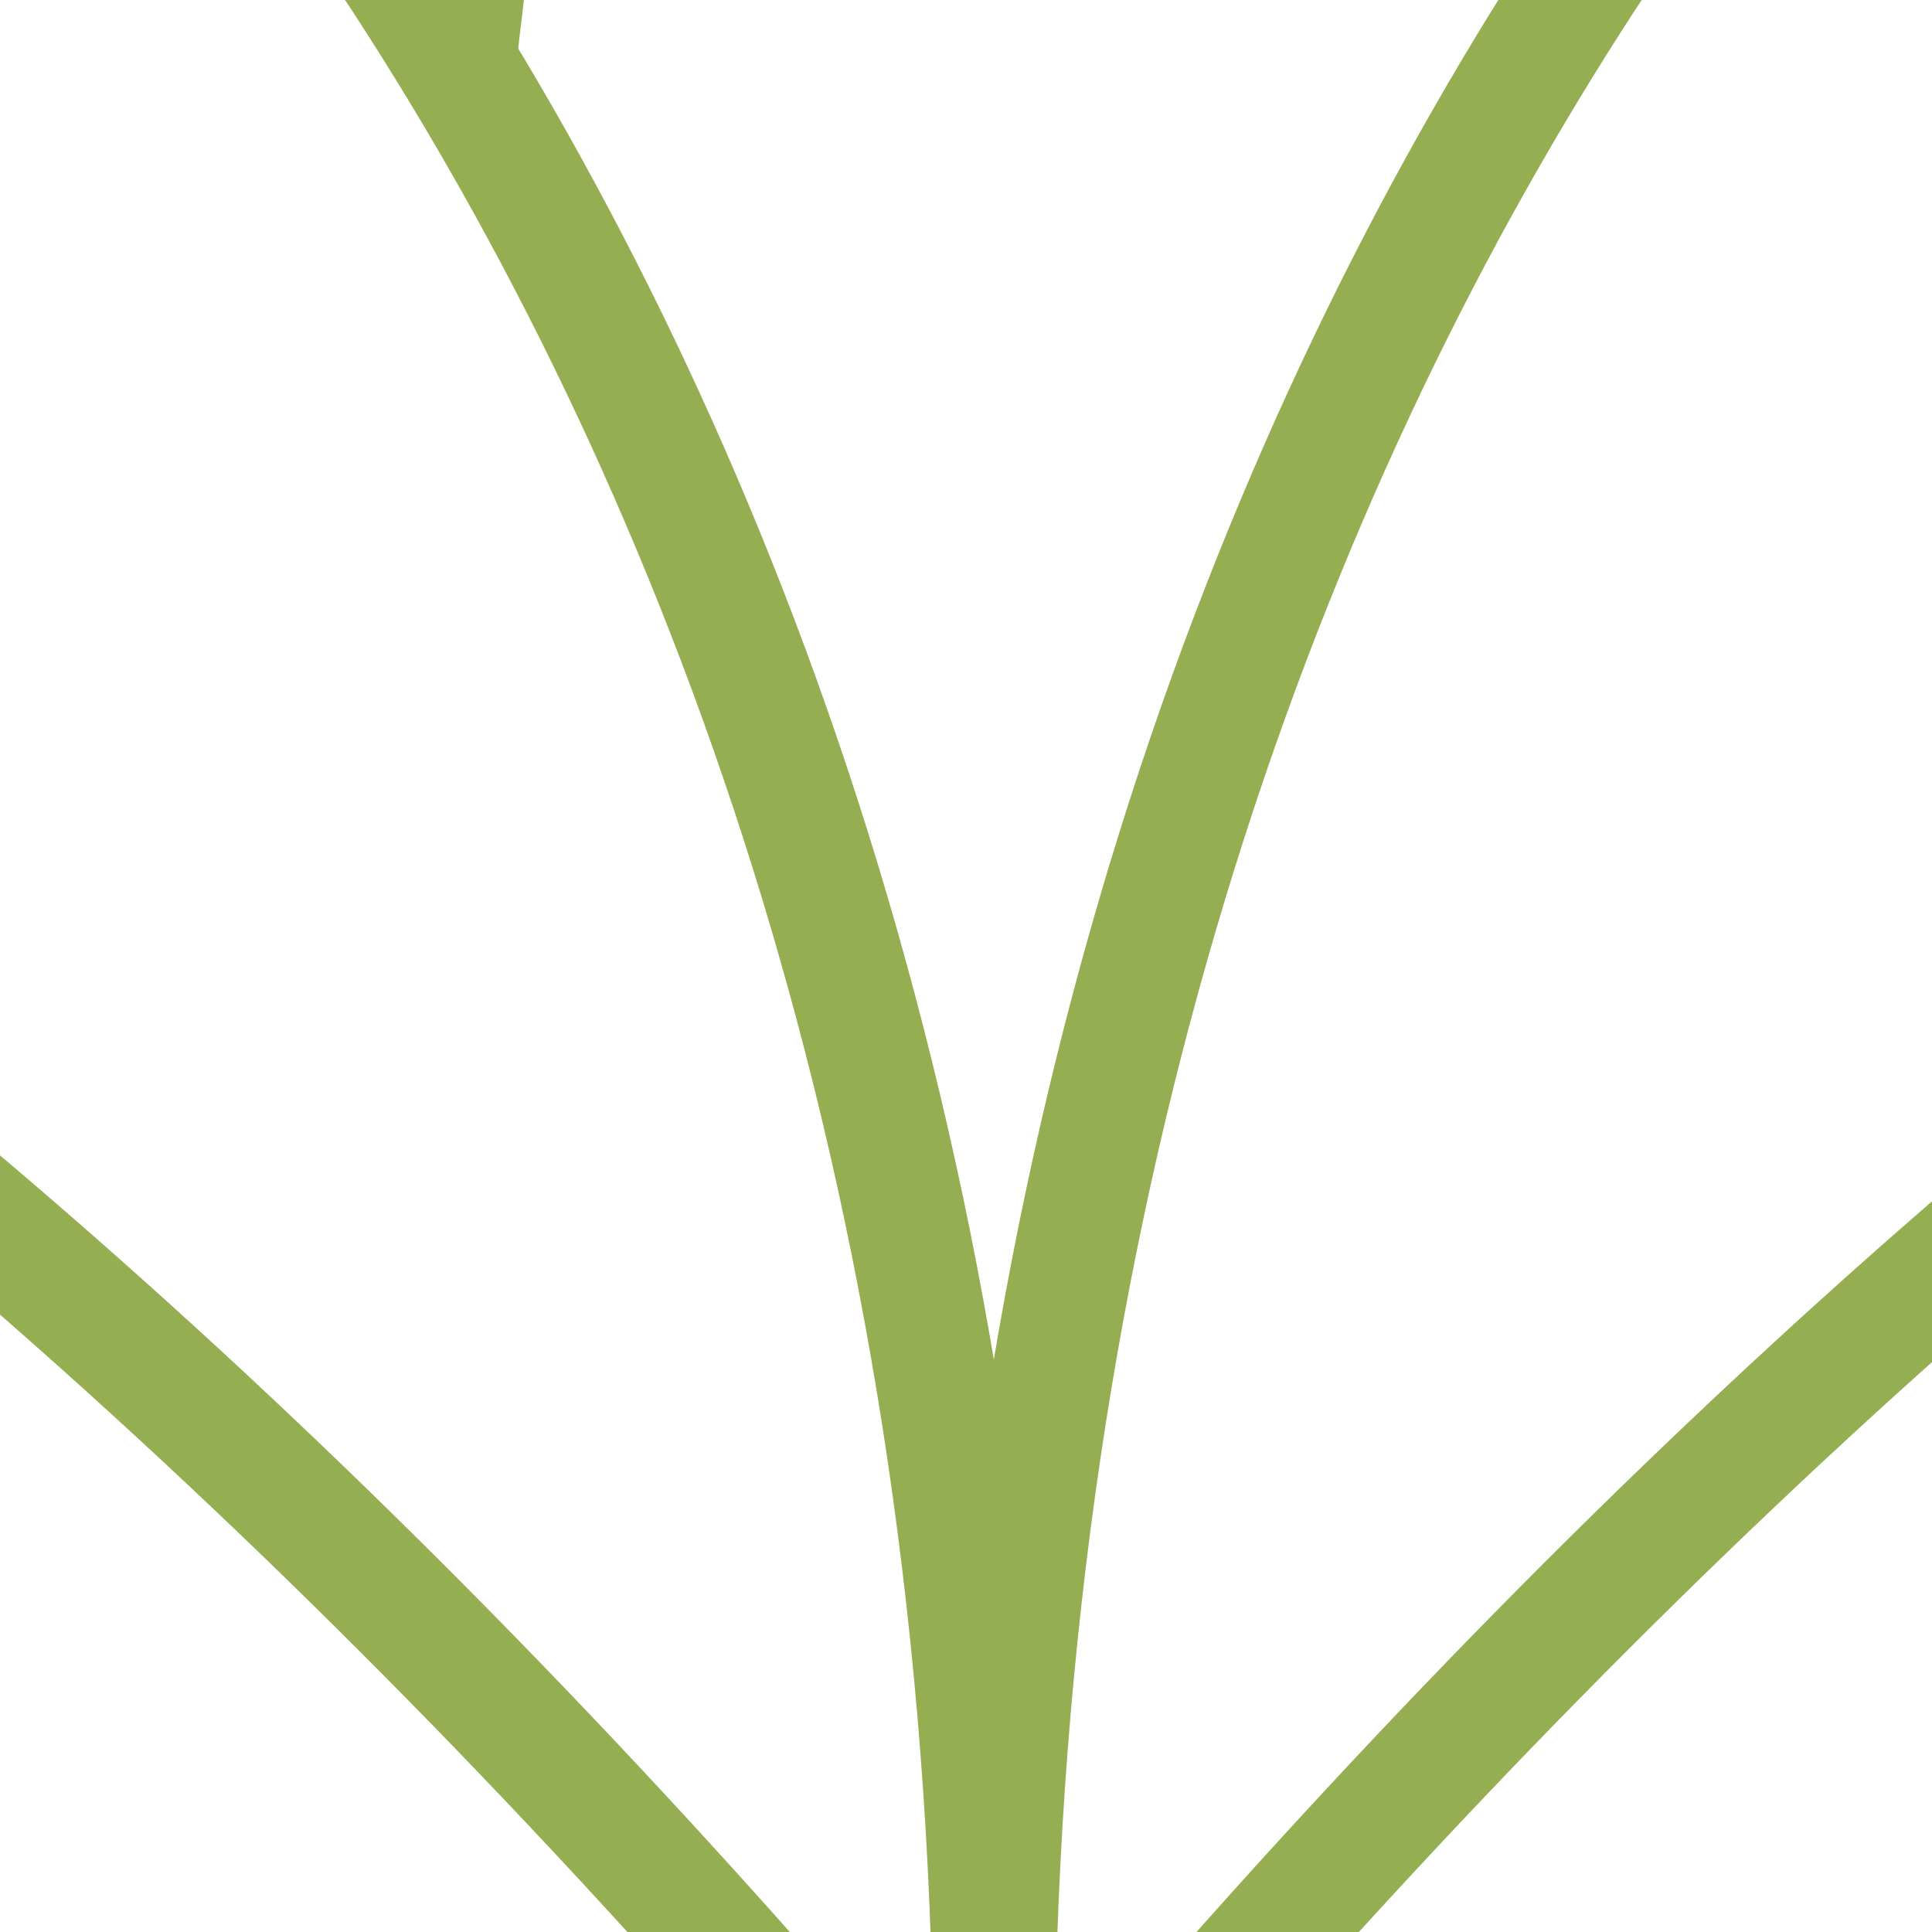
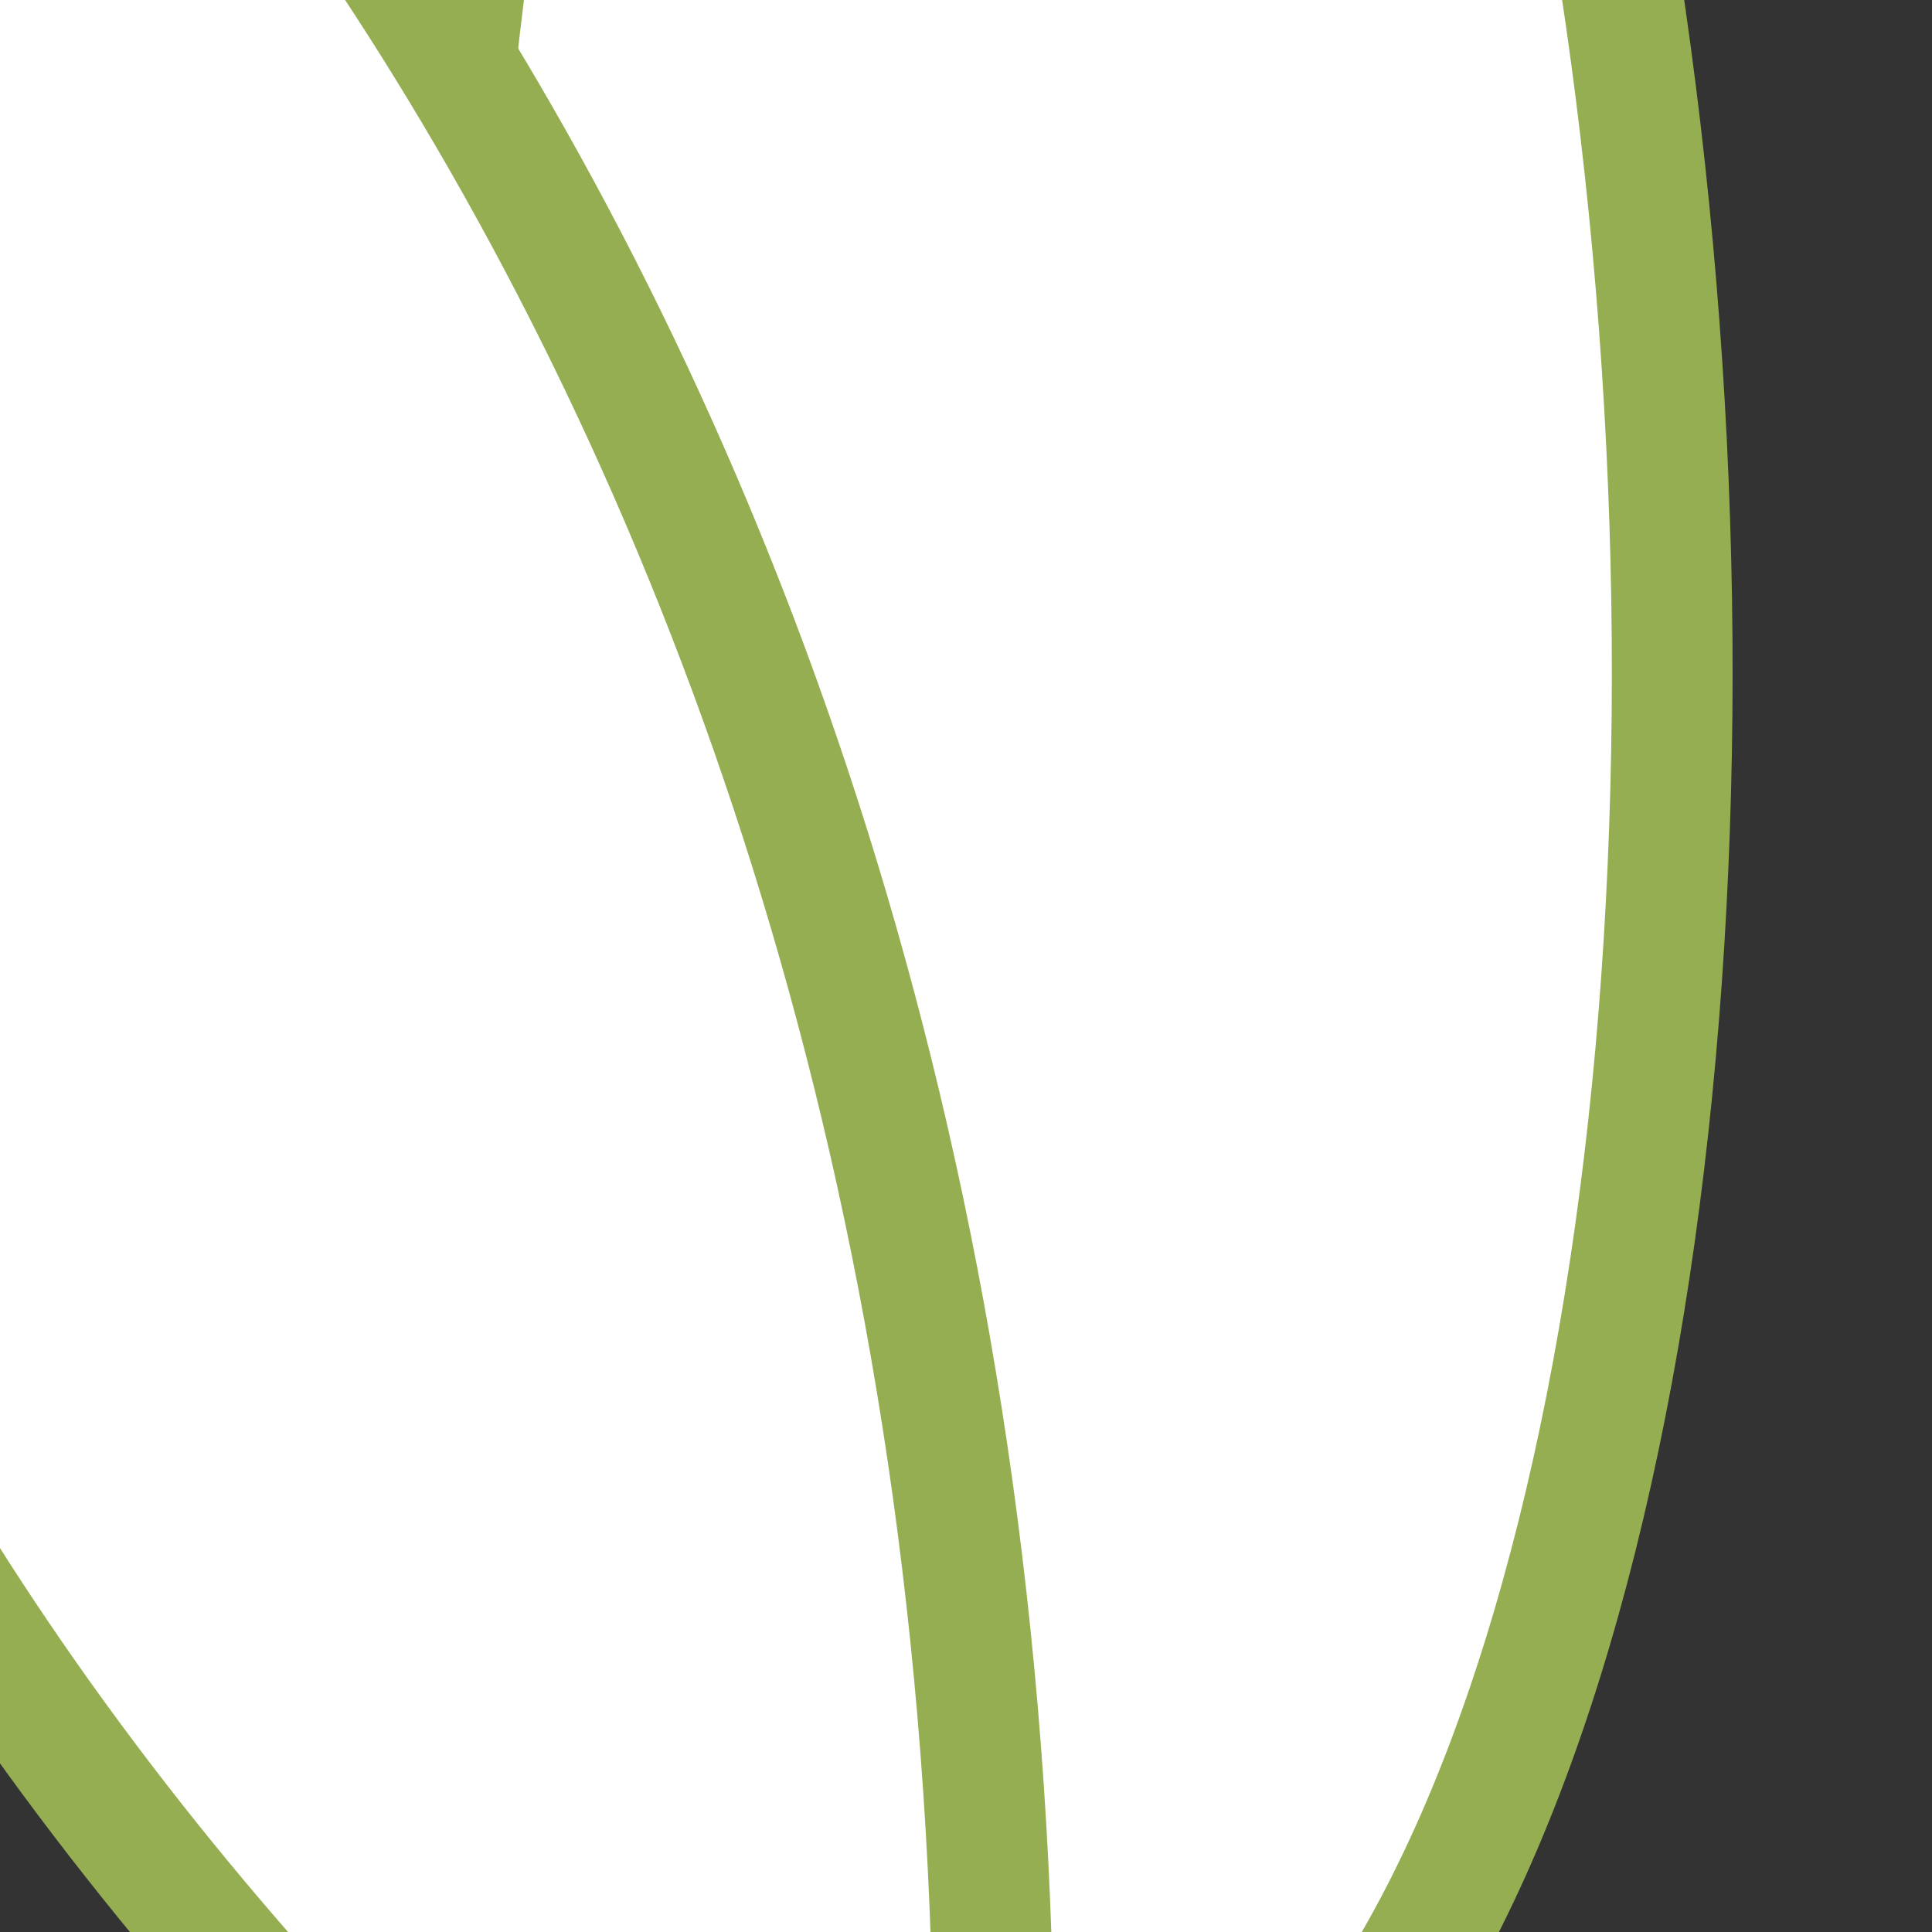
<svg xmlns="http://www.w3.org/2000/svg" width="64" height="64">
  <rect width="100%" height="100%" fill="#333333" stroke="none" />
  <g>
    <title>Layer 1</title>
    <g id="layer1">
-       <path fill="#ffffff" fill-rule="evenodd" stroke="#95ae52" stroke-width="4" stroke-miterlimit="4" id="path2387" d="m19.121,73.551c-46.729,-24.028 -71.499,-64.515 -72.542,-95.358c21.57,0.411 73.399,47.698 75.73,94.324" />
      <path fill="#ffffff" fill-rule="evenodd" stroke="#95ae52" stroke-width="4" stroke-miterlimit="4" id="path2389" d="m33.045,75.15c-23.809,-2.27 -26.76,-97.39 0.298,-120.791c29.392,21.911 29.512,119.258 -0.298,120.791z" />
      <path fill="#ffffff" fill-rule="evenodd" stroke="#95ae52" stroke-width="4" stroke-miterlimit="4" id="path2385" d="m10.686,68.259c-26.182,-28.155 -31.061,-59.263 -22.911,-94.674c15.926,8.46 47.173,42.561 45.044,101.568" />
-       <path fill="#ffffff" fill-rule="evenodd" stroke="#95ae52" stroke-width="4" stroke-miterlimit="4" id="path2383" d="m32.756,74.803c-31.755,-38.708 -71.274,-68.803 -113.38,-70.122c26.392,42.988 28.197,65.82 113.736,70.263" />
-       <path fill="#ffffff" fill-rule="evenodd" stroke="#95ae52" stroke-width="4" stroke-miterlimit="4" id="path3267" d="m46.735,73.487c46.729,-24.028 71.499,-64.515 72.542,-95.358c-21.57,0.411 -73.399,47.698 -75.73,94.324" />
-       <path fill="#ffffff" fill-rule="evenodd" stroke="#95ae52" stroke-width="4" stroke-miterlimit="4" id="path3269" d="m55.17,68.196c26.182,-28.155 31.061,-59.263 22.911,-94.674c-15.926,8.46 -47.173,42.561 -45.044,101.568" />
-       <path fill="#ffffff" fill-rule="evenodd" stroke="#95ae52" stroke-width="4" stroke-miterlimit="4" id="path3271" d="m33.1,74.739c31.755,-38.708 71.274,-68.803 113.38,-70.122c-26.392,42.988 -28.197,65.82 -113.736,70.263" />
    </g>
  </g>
</svg>